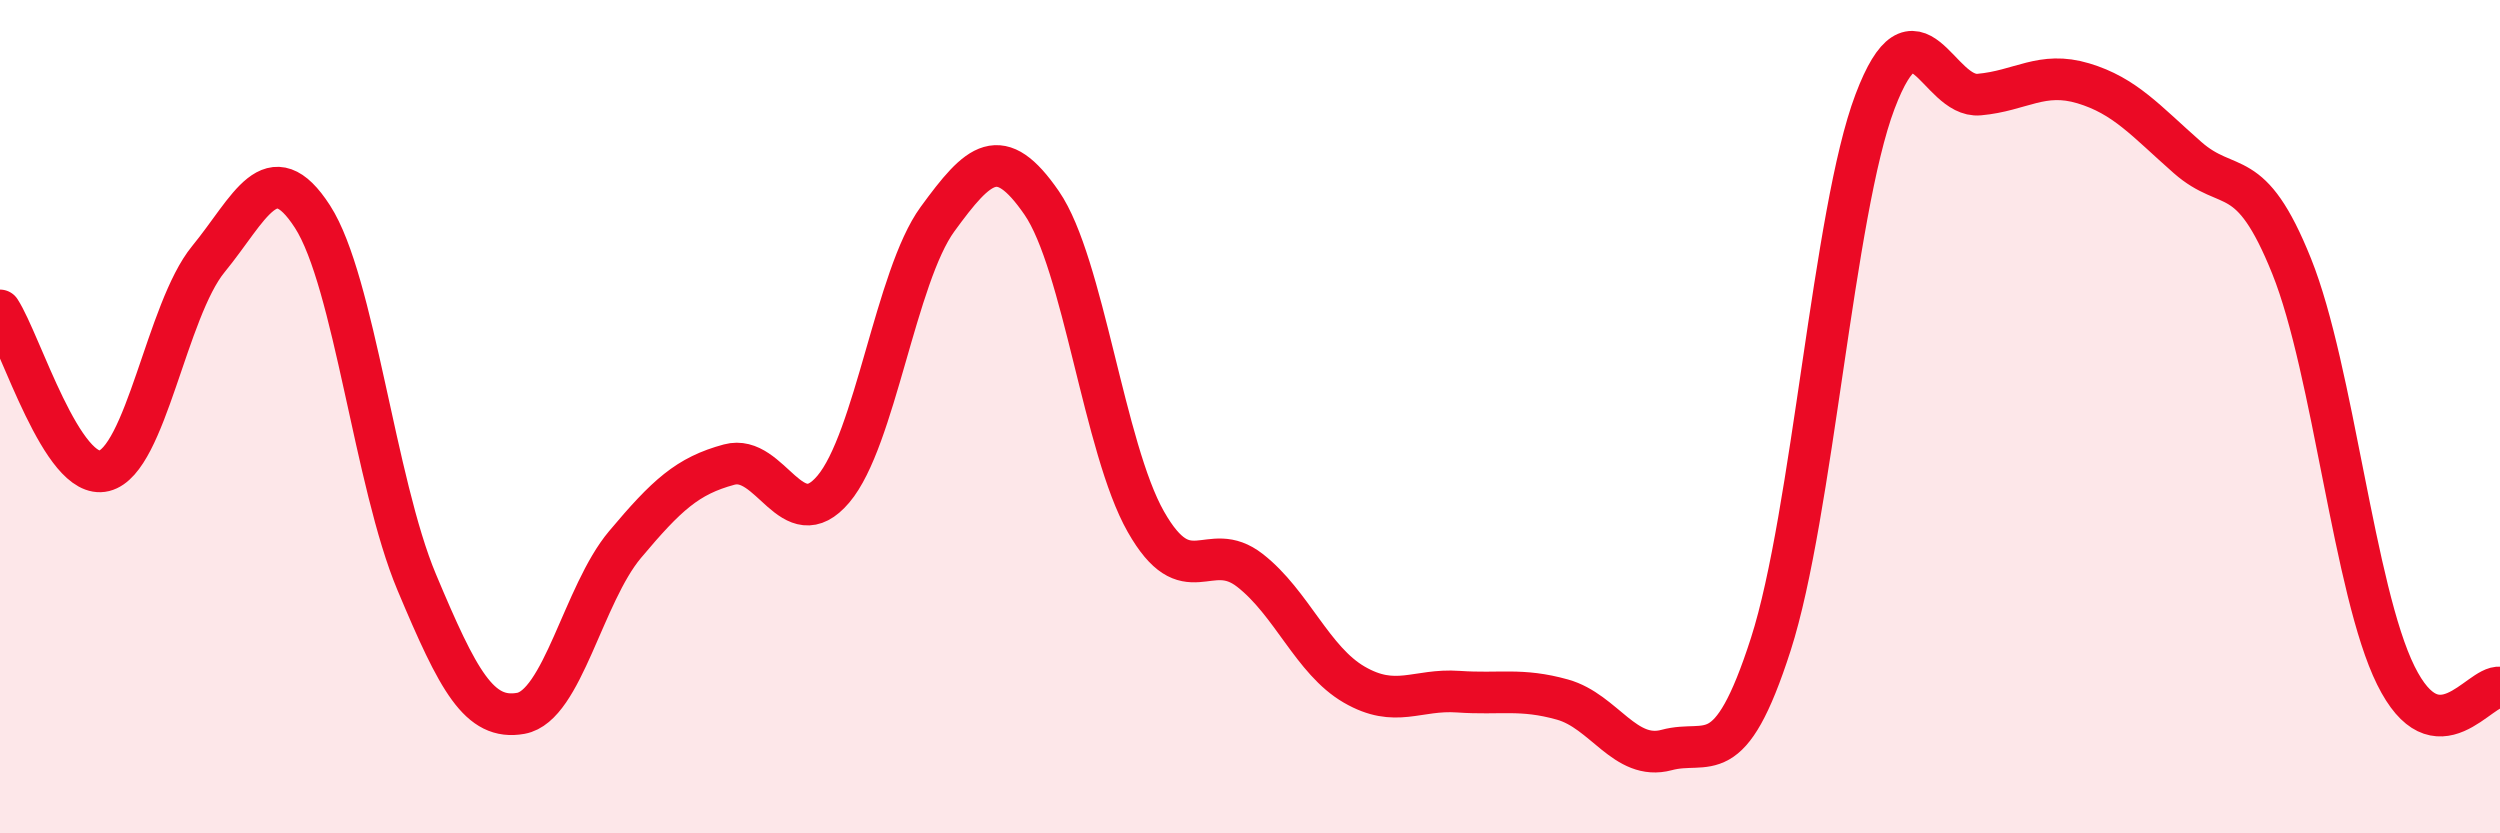
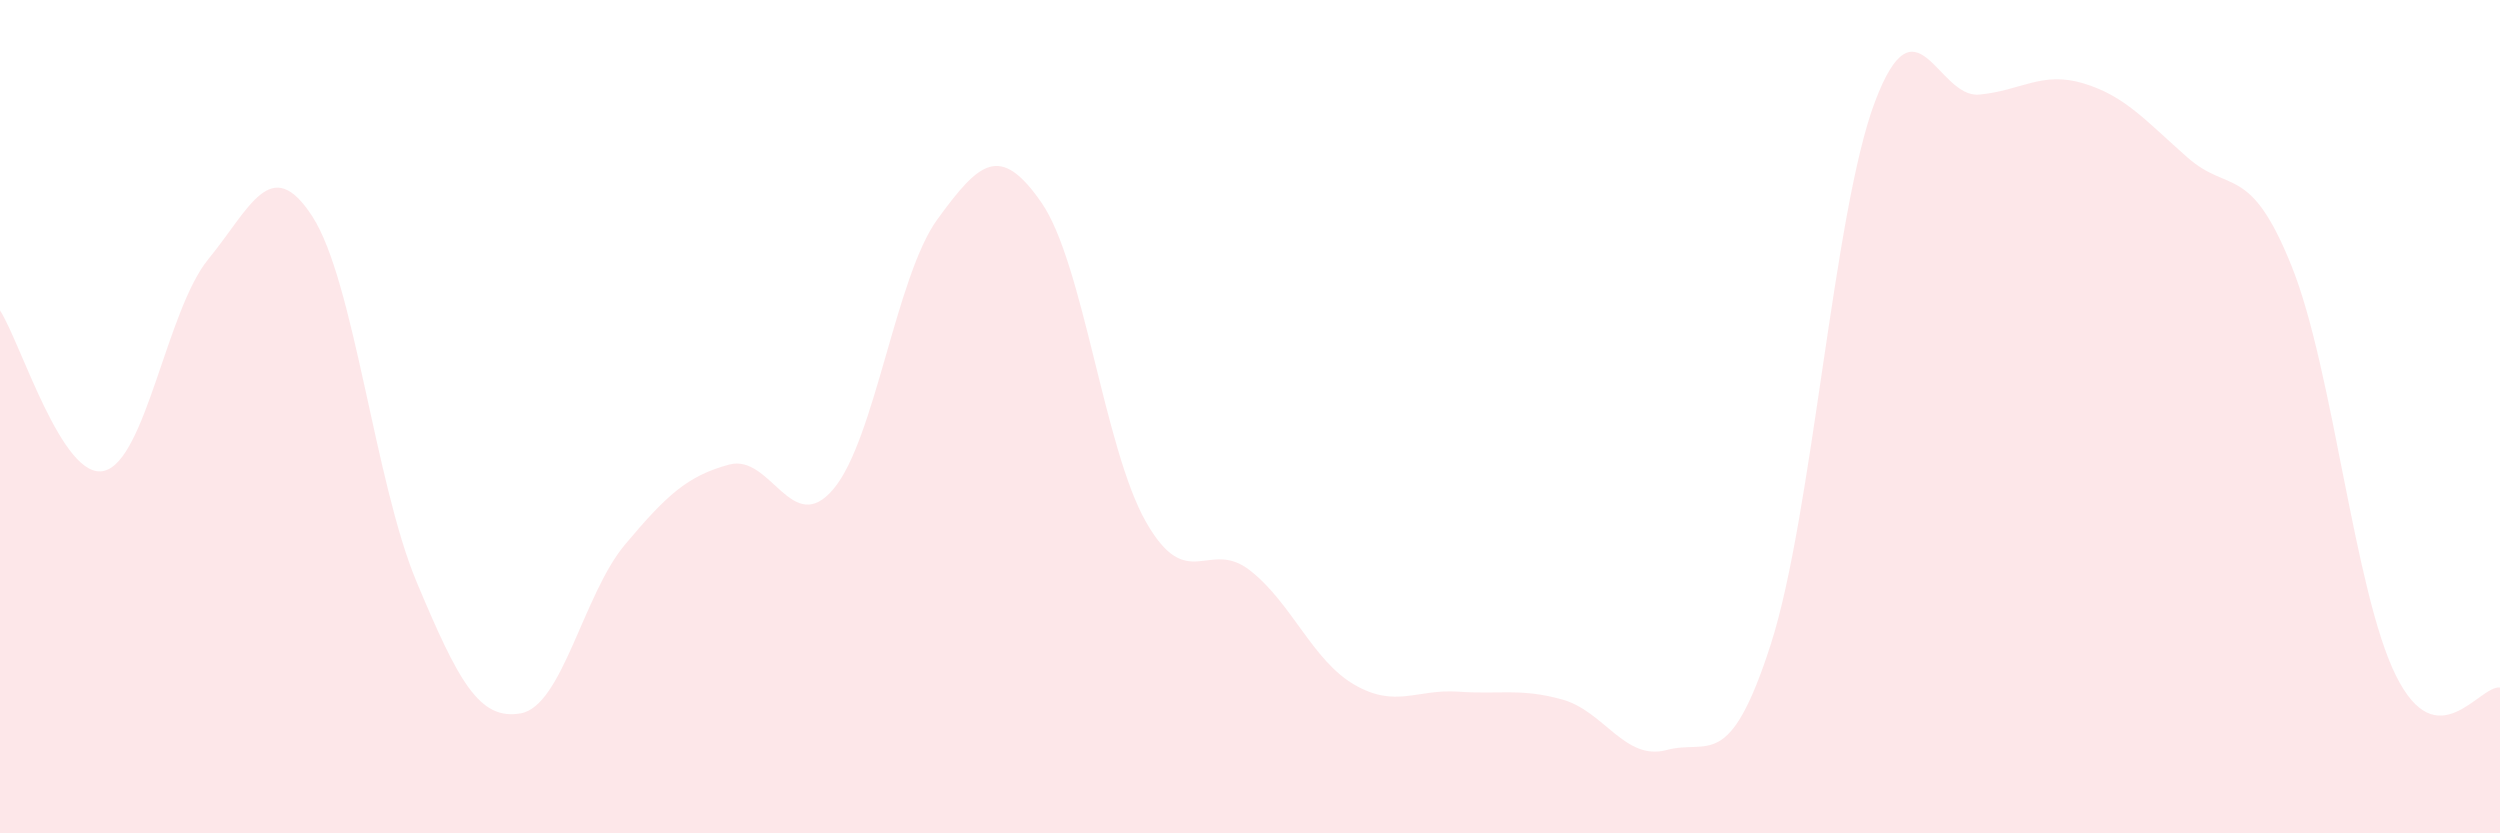
<svg xmlns="http://www.w3.org/2000/svg" width="60" height="20" viewBox="0 0 60 20">
  <path d="M 0,7.45 C 0.5,8.22 1.5,11.55 2.5,11.3 C 3.5,11.05 4,7.44 5,6.22 C 6,5 6.5,3.65 7.5,5.2 C 8.5,6.75 9,11.59 10,13.97 C 11,16.35 11.5,17.3 12.5,17.12 C 13.5,16.94 14,14.26 15,13.07 C 16,11.88 16.5,11.42 17.5,11.15 C 18.5,10.88 19,12.92 20,11.74 C 21,10.56 21.5,6.63 22.5,5.26 C 23.5,3.89 24,3.42 25,4.87 C 26,6.32 26.5,10.76 27.5,12.52 C 28.5,14.28 29,12.91 30,13.69 C 31,14.47 31.5,15.85 32.5,16.43 C 33.5,17.01 34,16.53 35,16.6 C 36,16.67 36.5,16.51 37.5,16.79 C 38.5,17.07 39,18.27 40,18 C 41,17.73 41.5,18.57 42.5,15.46 C 43.5,12.35 44,5.08 45,2.44 C 46,-0.2 46.5,2.36 47.5,2.27 C 48.5,2.18 49,1.7 50,2 C 51,2.3 51.5,2.9 52.5,3.78 C 53.5,4.66 54,3.9 55,6.39 C 56,8.88 56.5,14.19 57.5,16.21 C 58.5,18.23 59.5,16.44 60,16.5L60 20L0 20Z" fill="#EB0A25" opacity="0.1" stroke-linecap="round" stroke-linejoin="round" />
-   <path d="M 0,7.45 C 0.5,8.22 1.5,11.55 2.5,11.3 C 3.5,11.05 4,7.44 5,6.22 C 6,5 6.5,3.65 7.5,5.2 C 8.5,6.75 9,11.59 10,13.97 C 11,16.35 11.5,17.3 12.5,17.12 C 13.5,16.94 14,14.26 15,13.07 C 16,11.88 16.5,11.42 17.5,11.15 C 18.5,10.88 19,12.92 20,11.74 C 21,10.56 21.5,6.63 22.5,5.26 C 23.5,3.89 24,3.42 25,4.87 C 26,6.32 26.5,10.76 27.5,12.52 C 28.5,14.28 29,12.91 30,13.69 C 31,14.47 31.5,15.85 32.5,16.43 C 33.5,17.01 34,16.53 35,16.6 C 36,16.67 36.5,16.51 37.5,16.79 C 38.5,17.07 39,18.27 40,18 C 41,17.73 41.5,18.57 42.5,15.46 C 43.5,12.35 44,5.08 45,2.44 C 46,-0.2 46.5,2.36 47.5,2.27 C 48.5,2.18 49,1.7 50,2 C 51,2.3 51.5,2.9 52.5,3.78 C 53.5,4.66 54,3.9 55,6.39 C 56,8.88 56.5,14.19 57.5,16.21 C 58.5,18.23 59.5,16.44 60,16.5" stroke="#EB0A25" stroke-width="1" fill="none" stroke-linecap="round" stroke-linejoin="round" />
</svg>